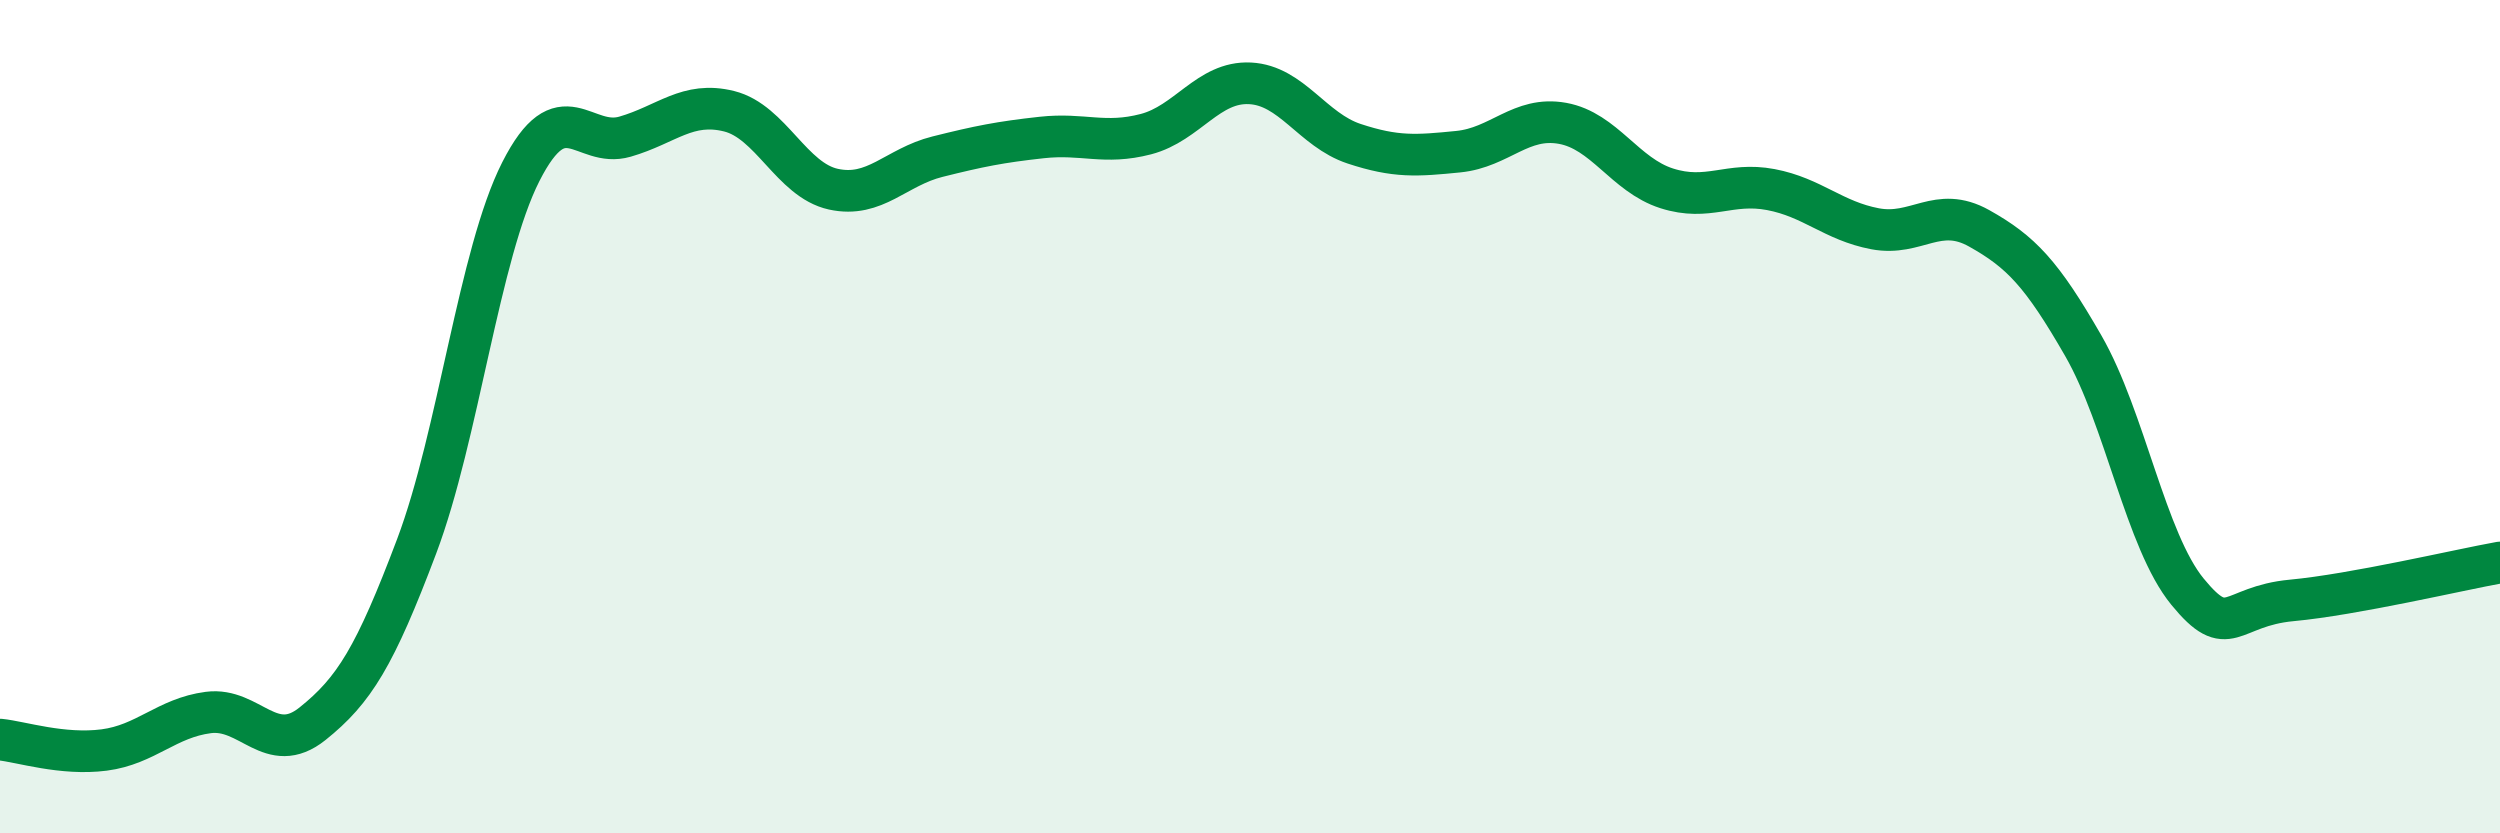
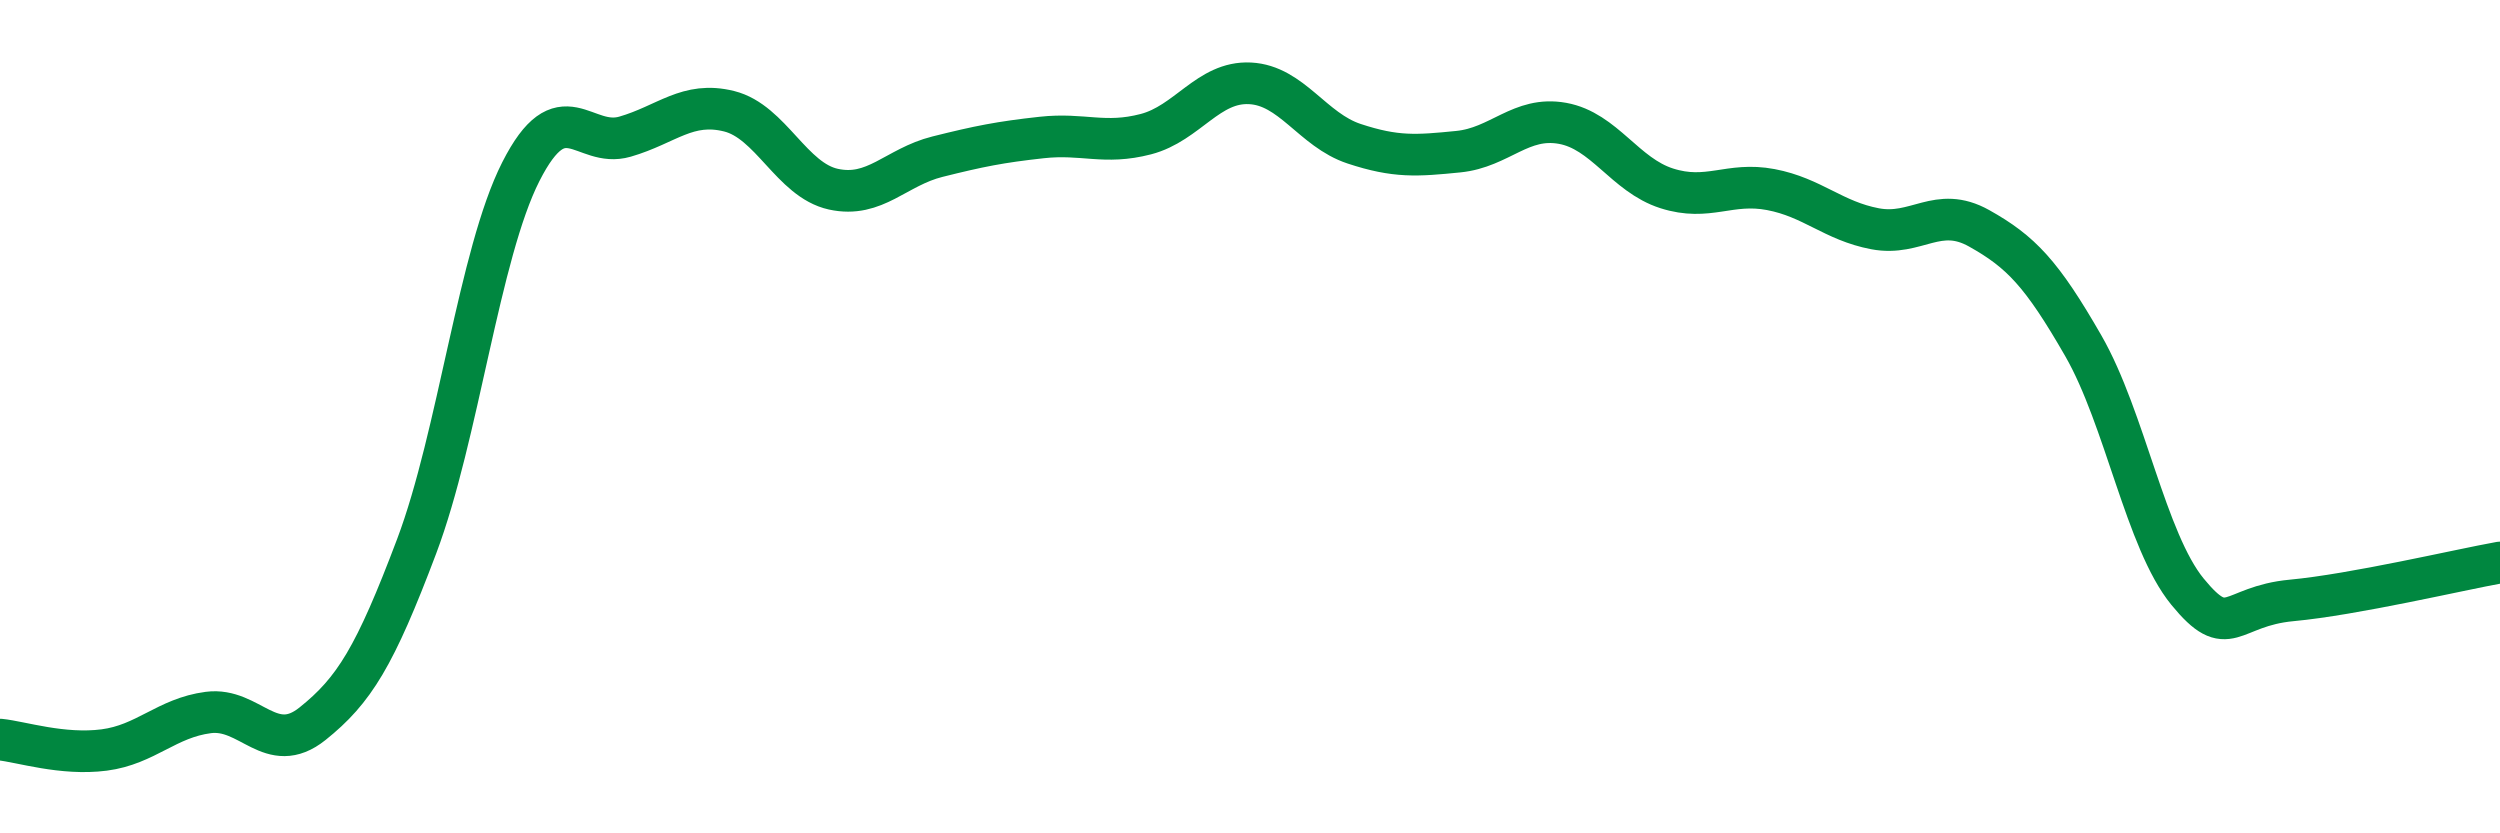
<svg xmlns="http://www.w3.org/2000/svg" width="60" height="20" viewBox="0 0 60 20">
-   <path d="M 0,17.75 C 0.5,17.8 1.5,18.13 2.5,18 C 3.5,17.87 4,17.23 5,17.1 C 6,16.97 6.5,18.17 7.5,17.37 C 8.5,16.57 9,15.76 10,13.11 C 11,10.46 11.5,6.09 12.5,4.12 C 13.5,2.15 14,3.57 15,3.28 C 16,2.99 16.5,2.42 17.5,2.67 C 18.5,2.92 19,4.32 20,4.54 C 21,4.76 21.5,4.01 22.5,3.76 C 23.5,3.51 24,3.41 25,3.3 C 26,3.19 26.5,3.48 27.5,3.22 C 28.5,2.96 29,1.95 30,2 C 31,2.05 31.5,3.12 32.5,3.45 C 33.5,3.78 34,3.74 35,3.64 C 36,3.54 36.5,2.78 37.5,2.96 C 38.5,3.14 39,4.2 40,4.52 C 41,4.84 41.5,4.36 42.5,4.55 C 43.5,4.74 44,5.3 45,5.49 C 46,5.68 46.5,4.92 47.5,5.48 C 48.5,6.04 49,6.56 50,8.3 C 51,10.04 51.5,12.98 52.5,14.2 C 53.5,15.42 53.5,14.55 55,14.41 C 56.5,14.27 59,13.68 60,13.5L60 20L0 20Z" fill="#008740" opacity="0.1" stroke-linecap="round" stroke-linejoin="round" />
  <path d="M 0,17.75 C 0.5,17.8 1.5,18.13 2.5,18 C 3.5,17.87 4,17.23 5,17.1 C 6,16.97 6.5,18.17 7.5,17.37 C 8.5,16.57 9,15.76 10,13.11 C 11,10.46 11.5,6.09 12.5,4.12 C 13.5,2.15 14,3.57 15,3.28 C 16,2.99 16.5,2.42 17.5,2.67 C 18.5,2.92 19,4.32 20,4.54 C 21,4.76 21.5,4.01 22.5,3.76 C 23.5,3.51 24,3.41 25,3.3 C 26,3.19 26.5,3.48 27.5,3.22 C 28.5,2.96 29,1.95 30,2 C 31,2.05 31.5,3.12 32.5,3.45 C 33.5,3.78 34,3.74 35,3.64 C 36,3.54 36.5,2.78 37.5,2.96 C 38.5,3.14 39,4.2 40,4.52 C 41,4.84 41.5,4.36 42.5,4.55 C 43.5,4.74 44,5.3 45,5.49 C 46,5.68 46.5,4.92 47.5,5.48 C 48.5,6.04 49,6.56 50,8.3 C 51,10.04 51.5,12.98 52.5,14.2 C 53.5,15.42 53.5,14.55 55,14.41 C 56.5,14.27 59,13.68 60,13.5" stroke="#008740" stroke-width="1" fill="none" stroke-linecap="round" stroke-linejoin="round" />
</svg>